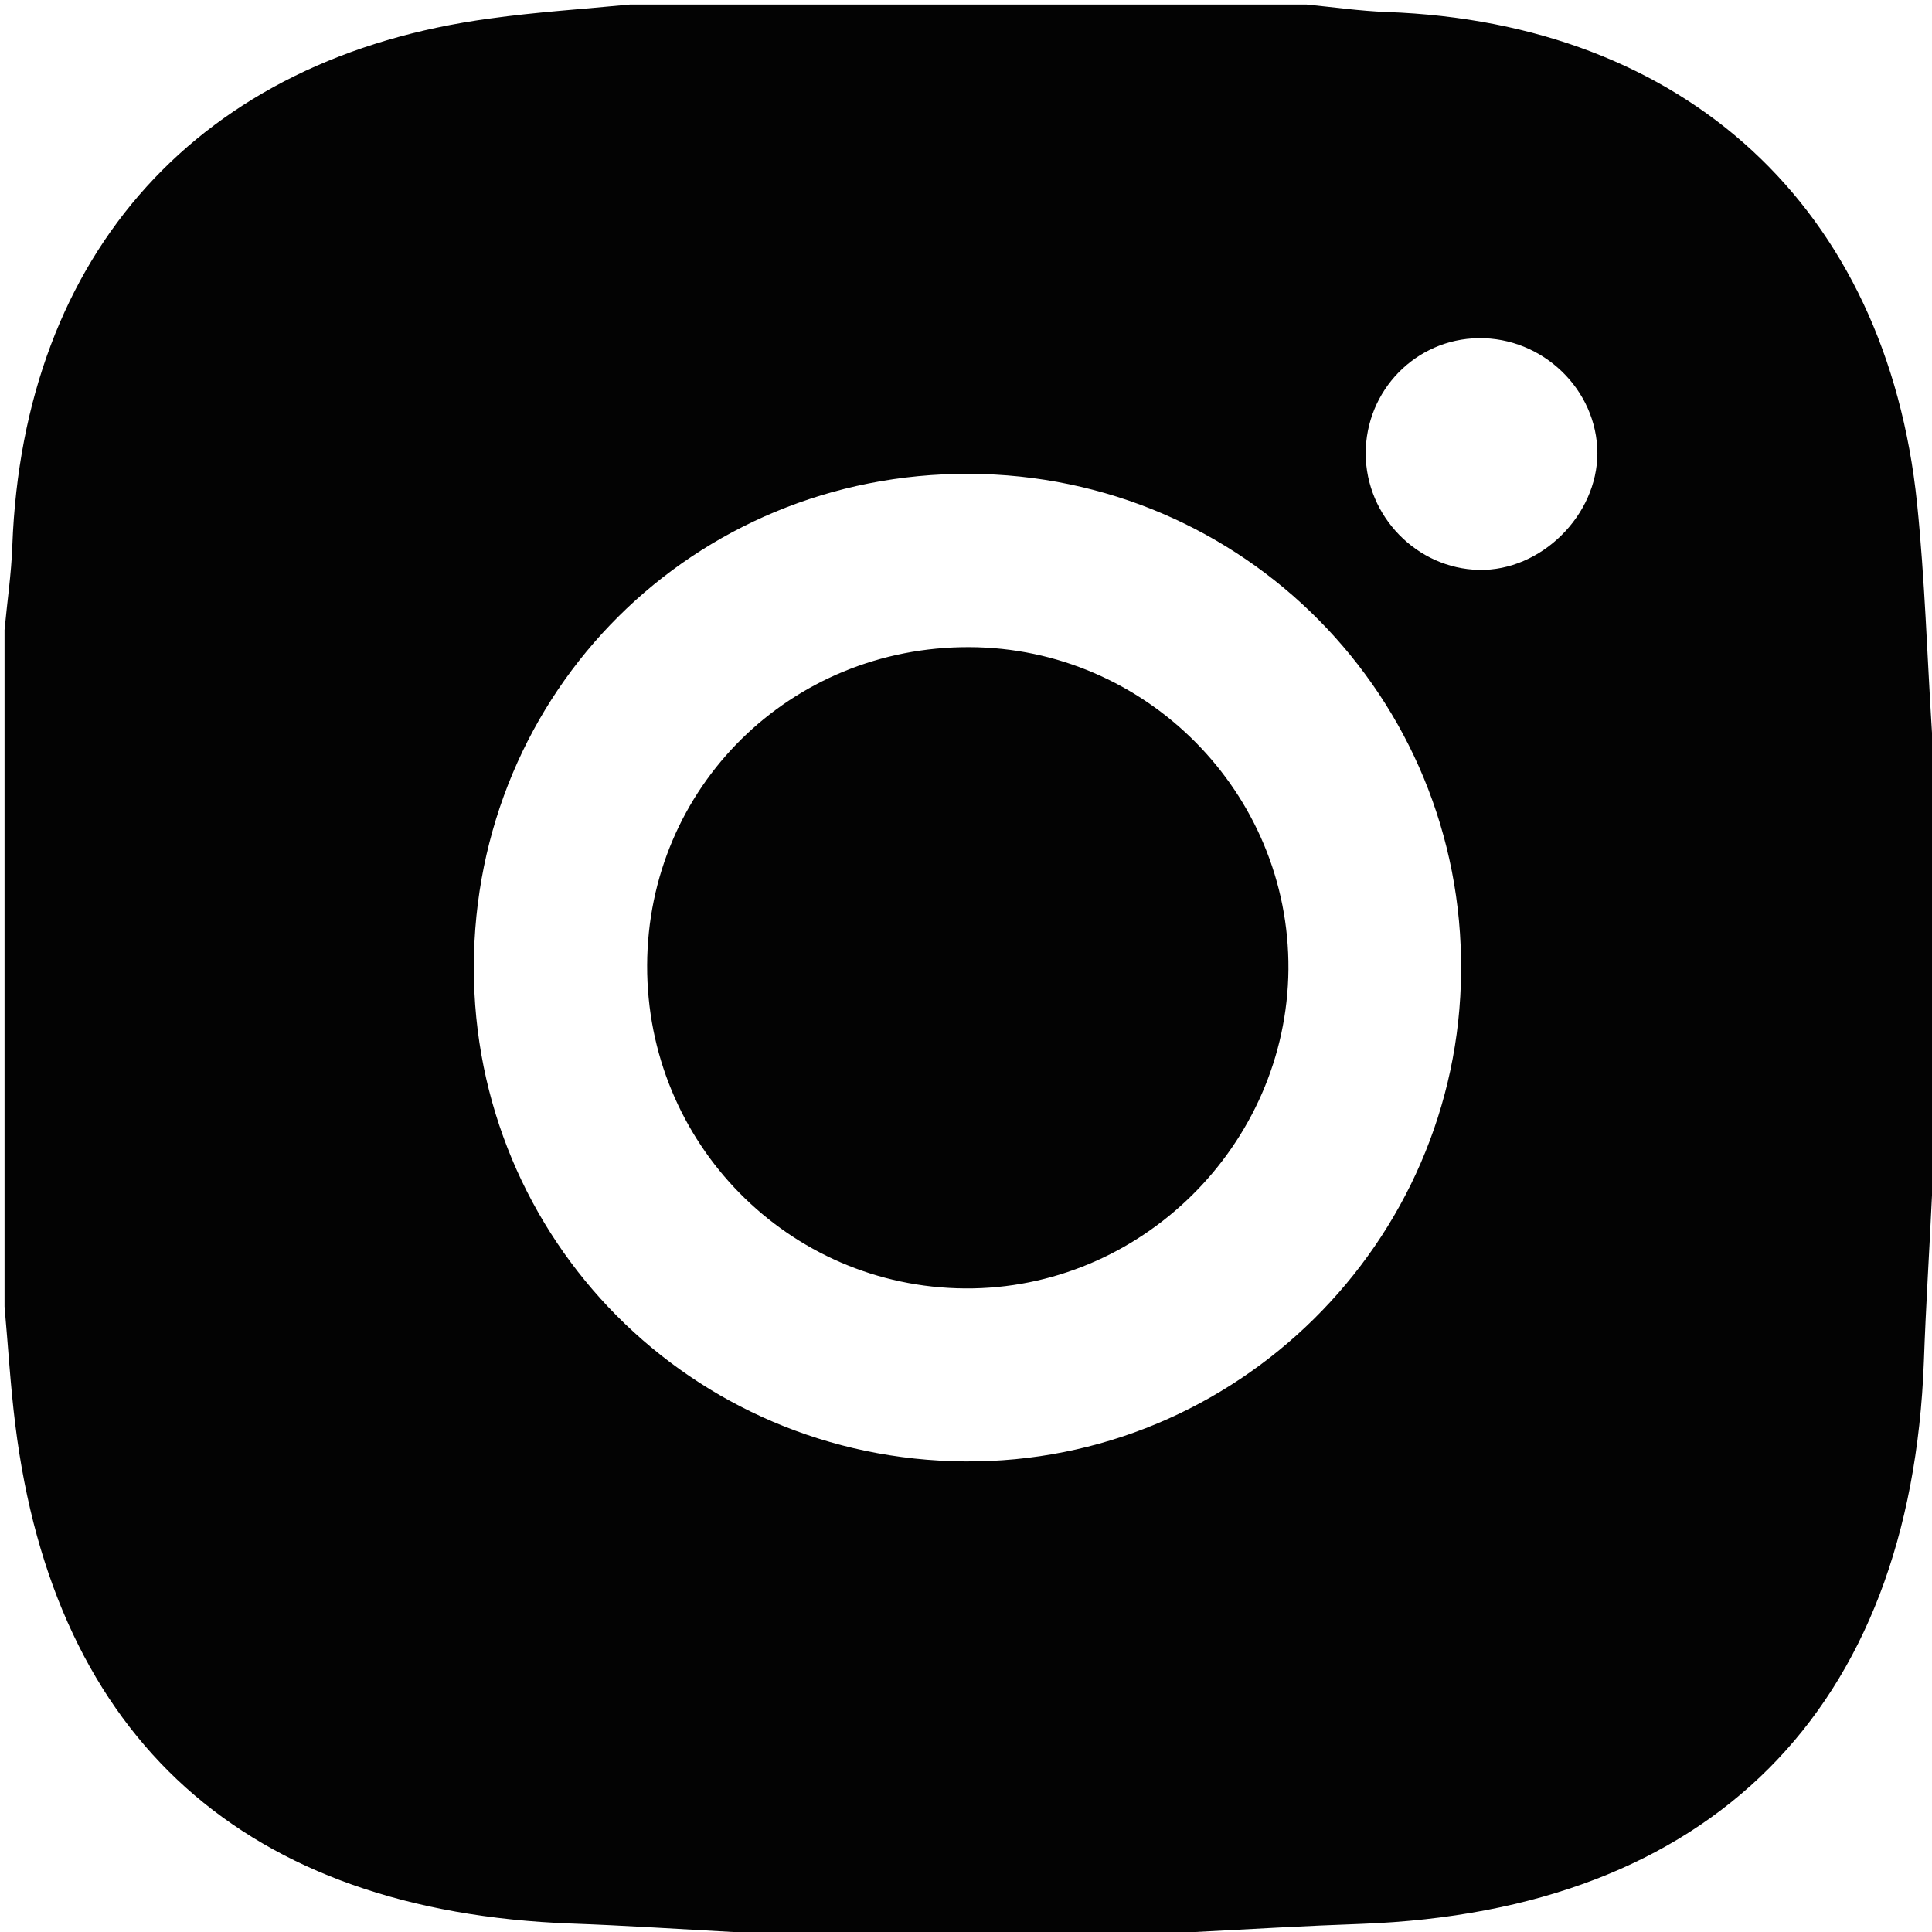
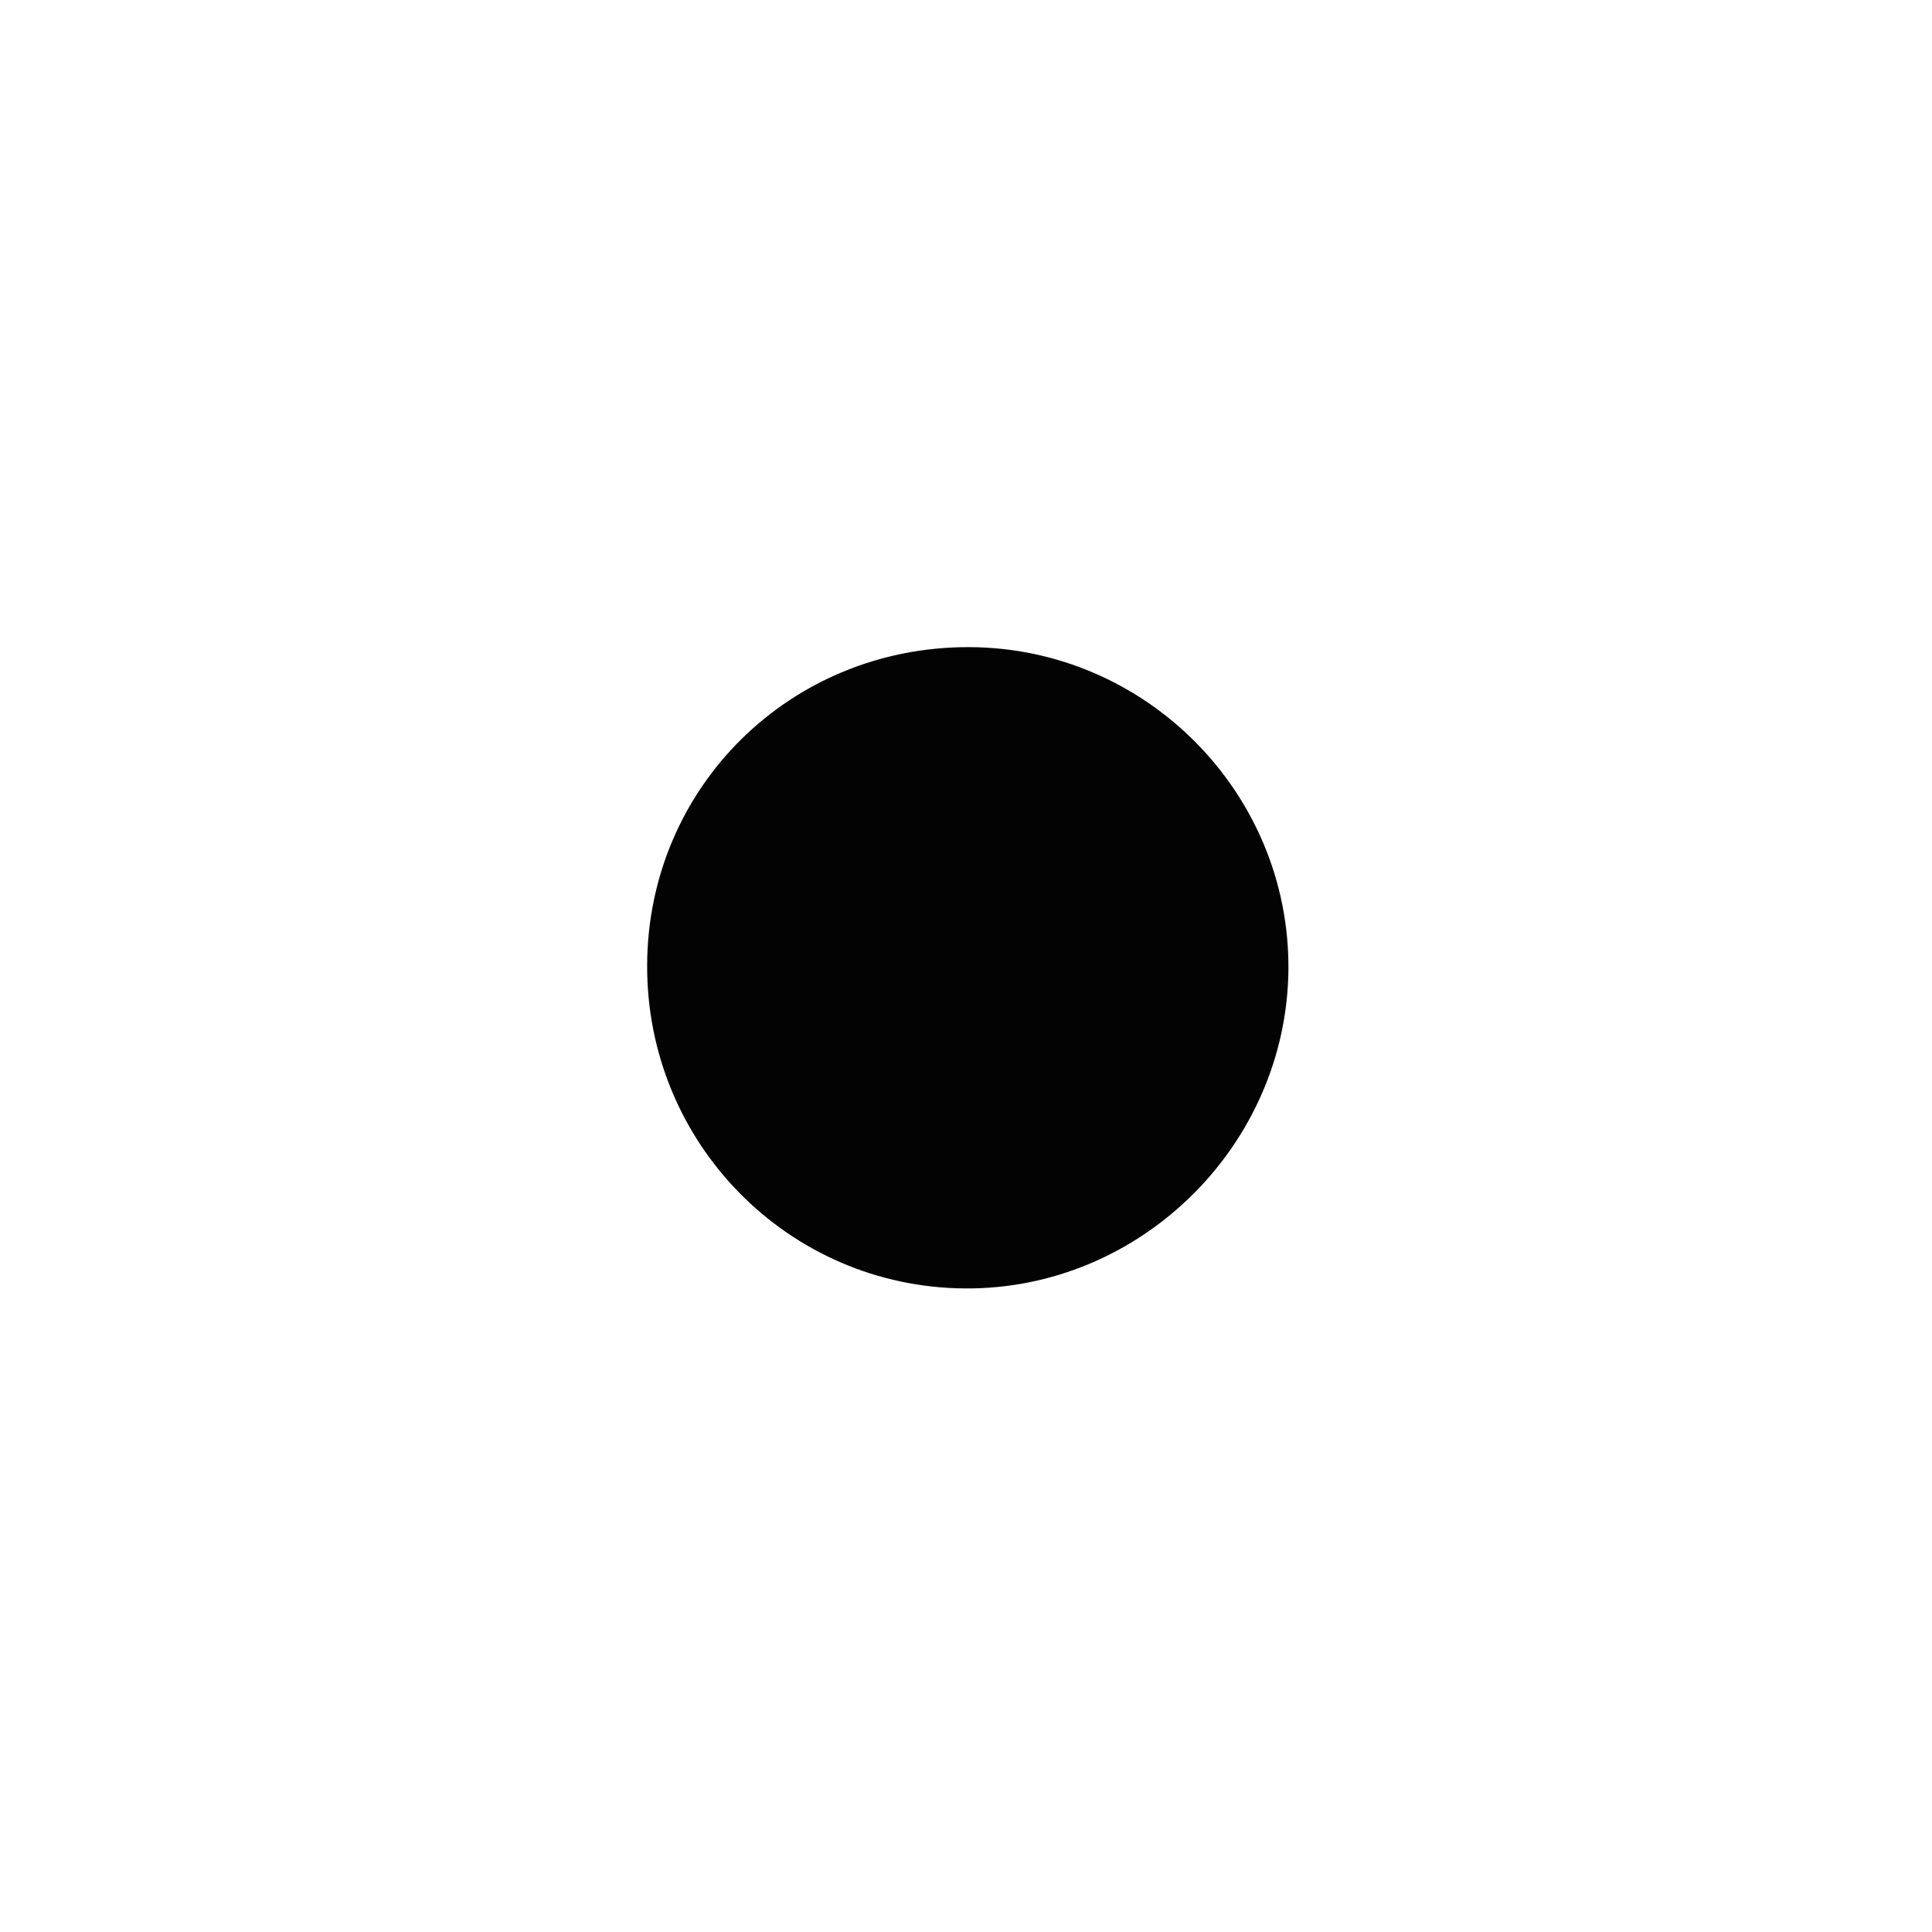
<svg xmlns="http://www.w3.org/2000/svg" version="1.1" id="Layer_1" x="0px" y="0px" viewBox="0 0 595.3 595.3" style="enable-background:new 0 0 595.3 595.3;" xml:space="preserve">
  <style type="text/css">
	.st0{fill:#030303;}
</style>
-   <path class="st0" d="M590.7,155.1C581.3,64,519.3,7,427.3,3.7c-8.2-0.3-16.5-1.5-24.7-2.3H194.1c-14.4,1.4-28.8,2.3-43.1,4.3  C61.6,17.7,7.2,77.8,3.8,168.1c-0.3,8.7-1.6,17.4-2.4,26v208.5c1.1,12.1,1.8,24.3,3.3,36.3C16.7,536,75.8,589,176,592.7  c16.6,0.6,33.2,1.7,49.8,2.6h142.5c17-0.9,34.1-1.9,51.2-2.5c107.5-4,169.3-65.8,173.3-173.3c0.6-17.1,1.7-34.1,2.5-51.2V225.8  C593.8,202.2,593.1,178.5,590.7,155.1 M297.3,450.3C213.1,449.7,145.9,382,146,298c0.1-85,67.7-152.3,152.6-152  c84.6,0.3,152.3,68.8,151.6,153.3C449.6,383,380.8,450.9,297.3,450.3 M455.7,175.6c-19.1-0.4-34.8-16.5-34.9-35.8  c0-19.5,15.4-35.3,34.7-35.6c19.9-0.3,36.6,15.9,36.7,35.4C492.2,158.8,474.8,176,455.7,175.6" />
  <path class="st0" d="M298.7,199.4c-55.2-0.2-99.1,43.2-99.3,98c-0.2,54.8,43.5,99.2,97.9,99.6c54.1,0.4,99.2-44.1,99.7-98.3  C397.4,244.3,353.1,199.6,298.7,199.4" />
</svg>